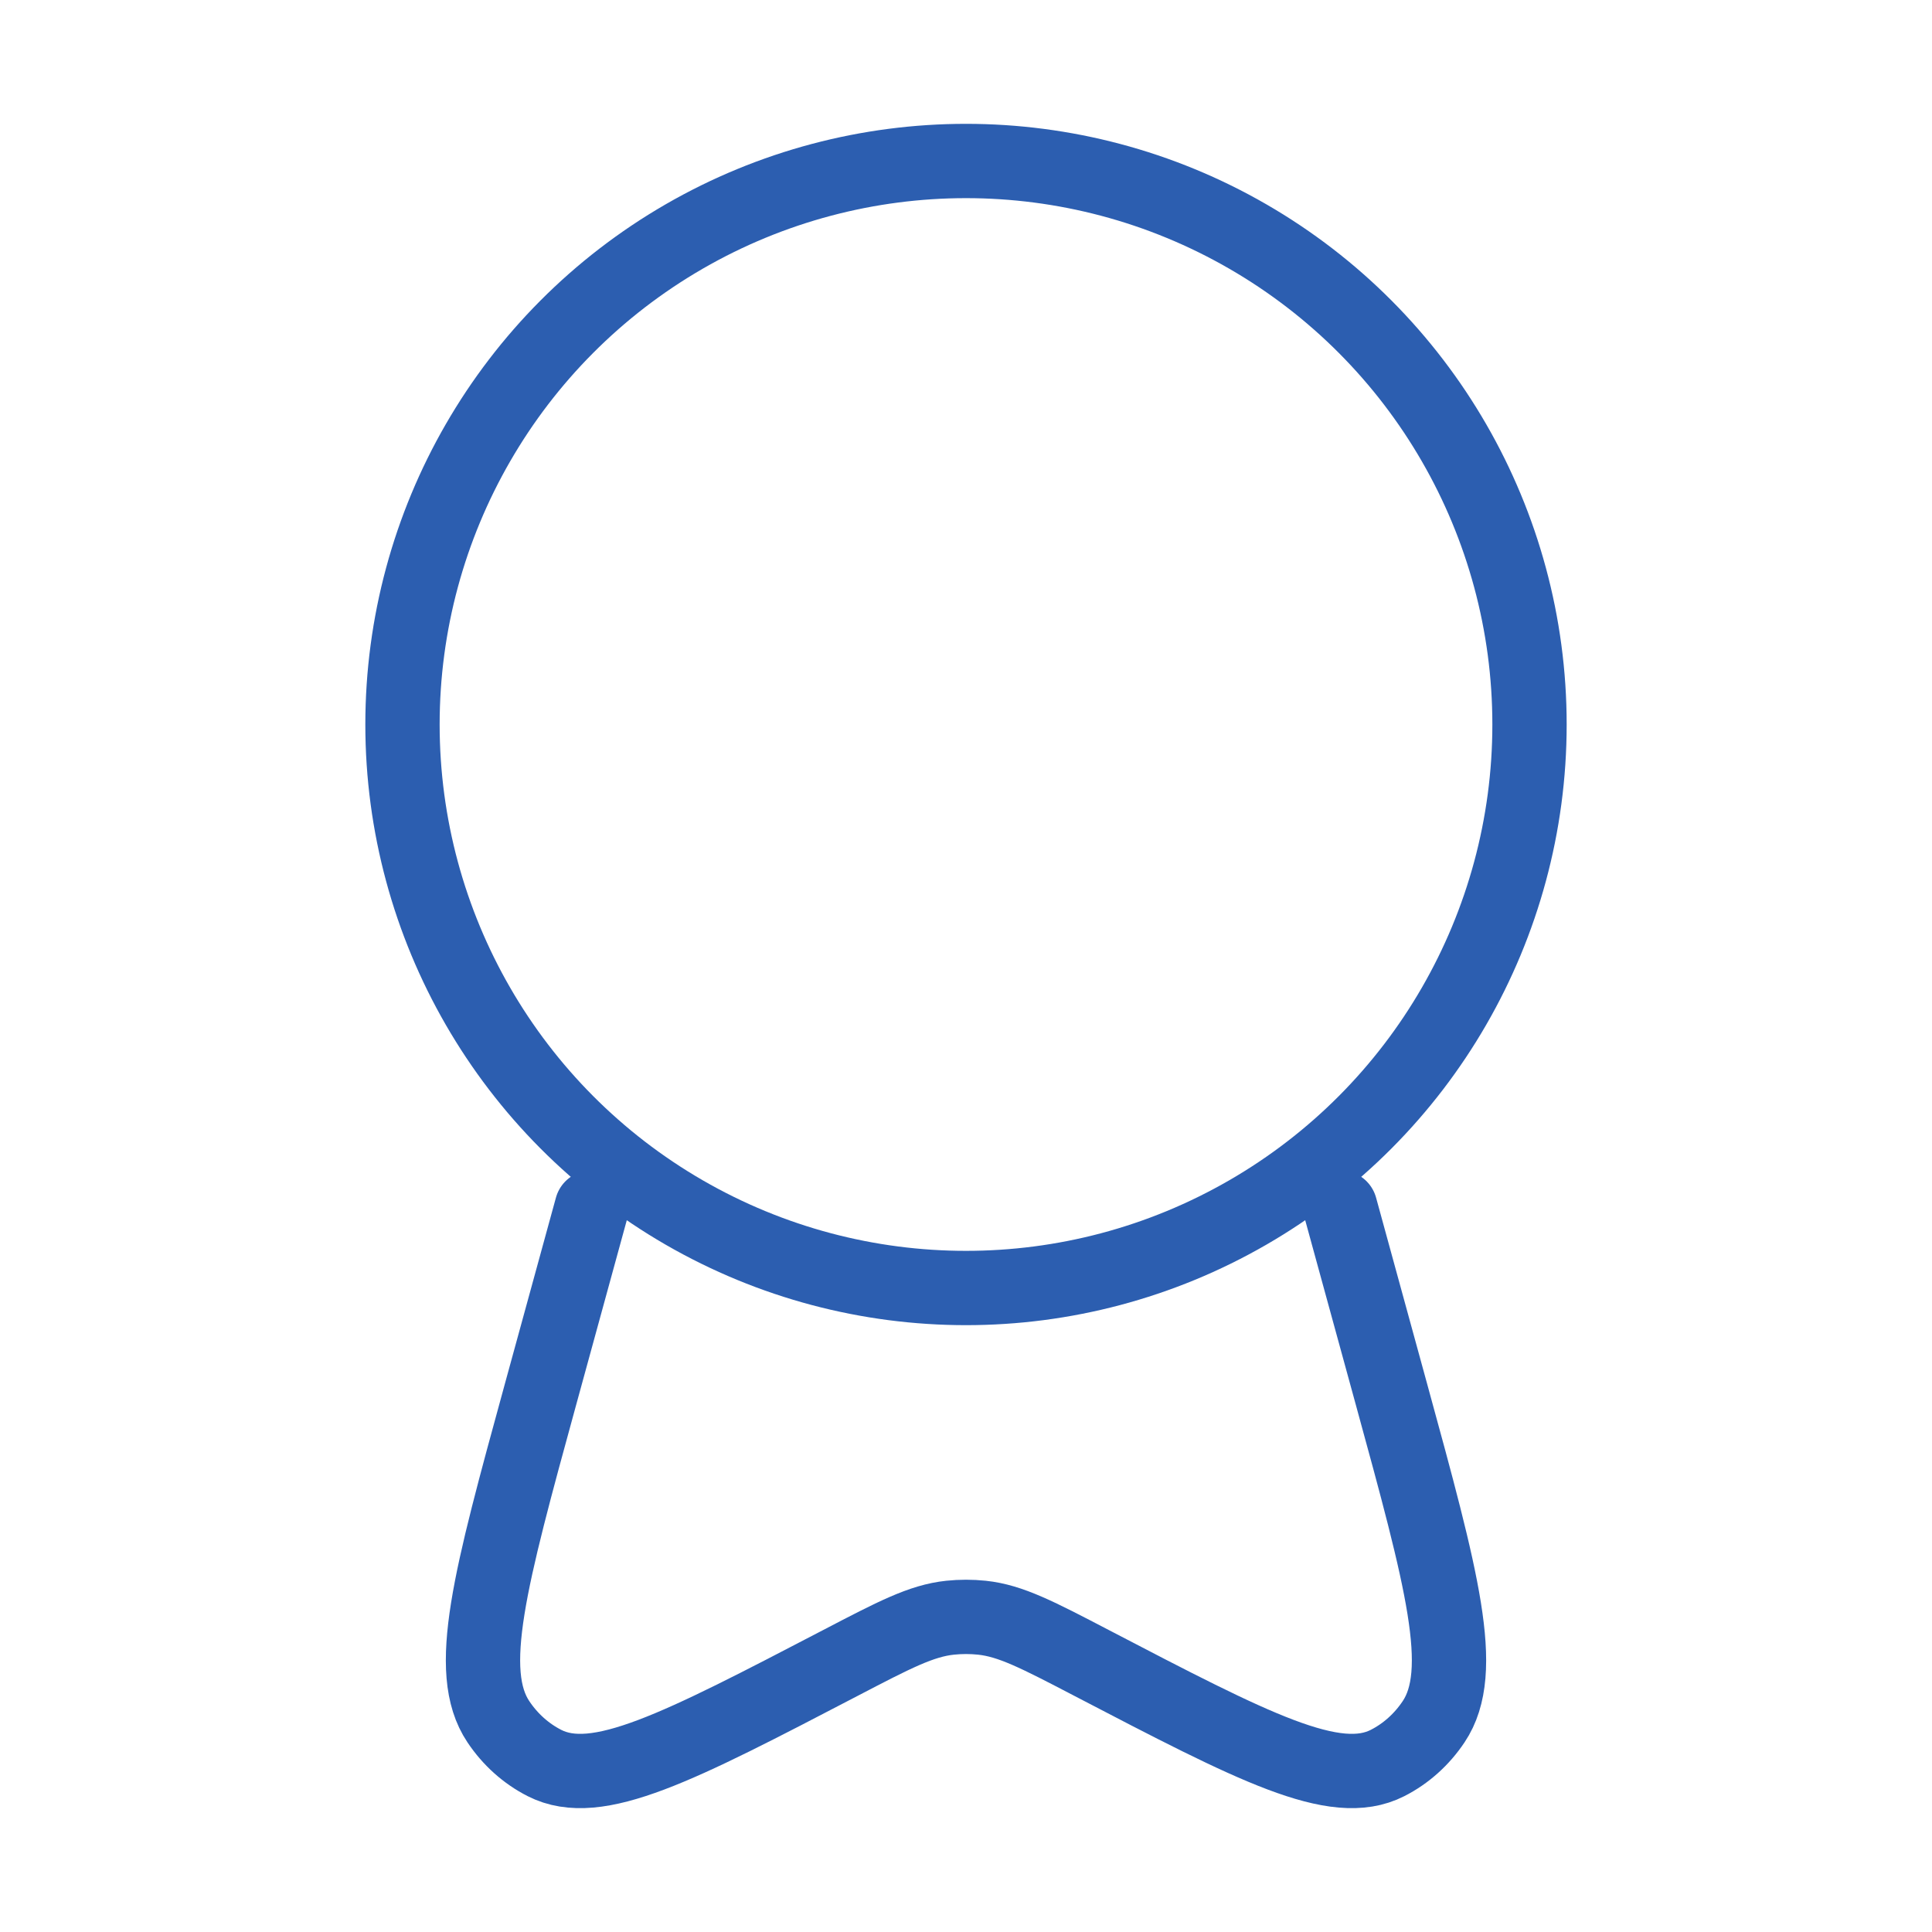
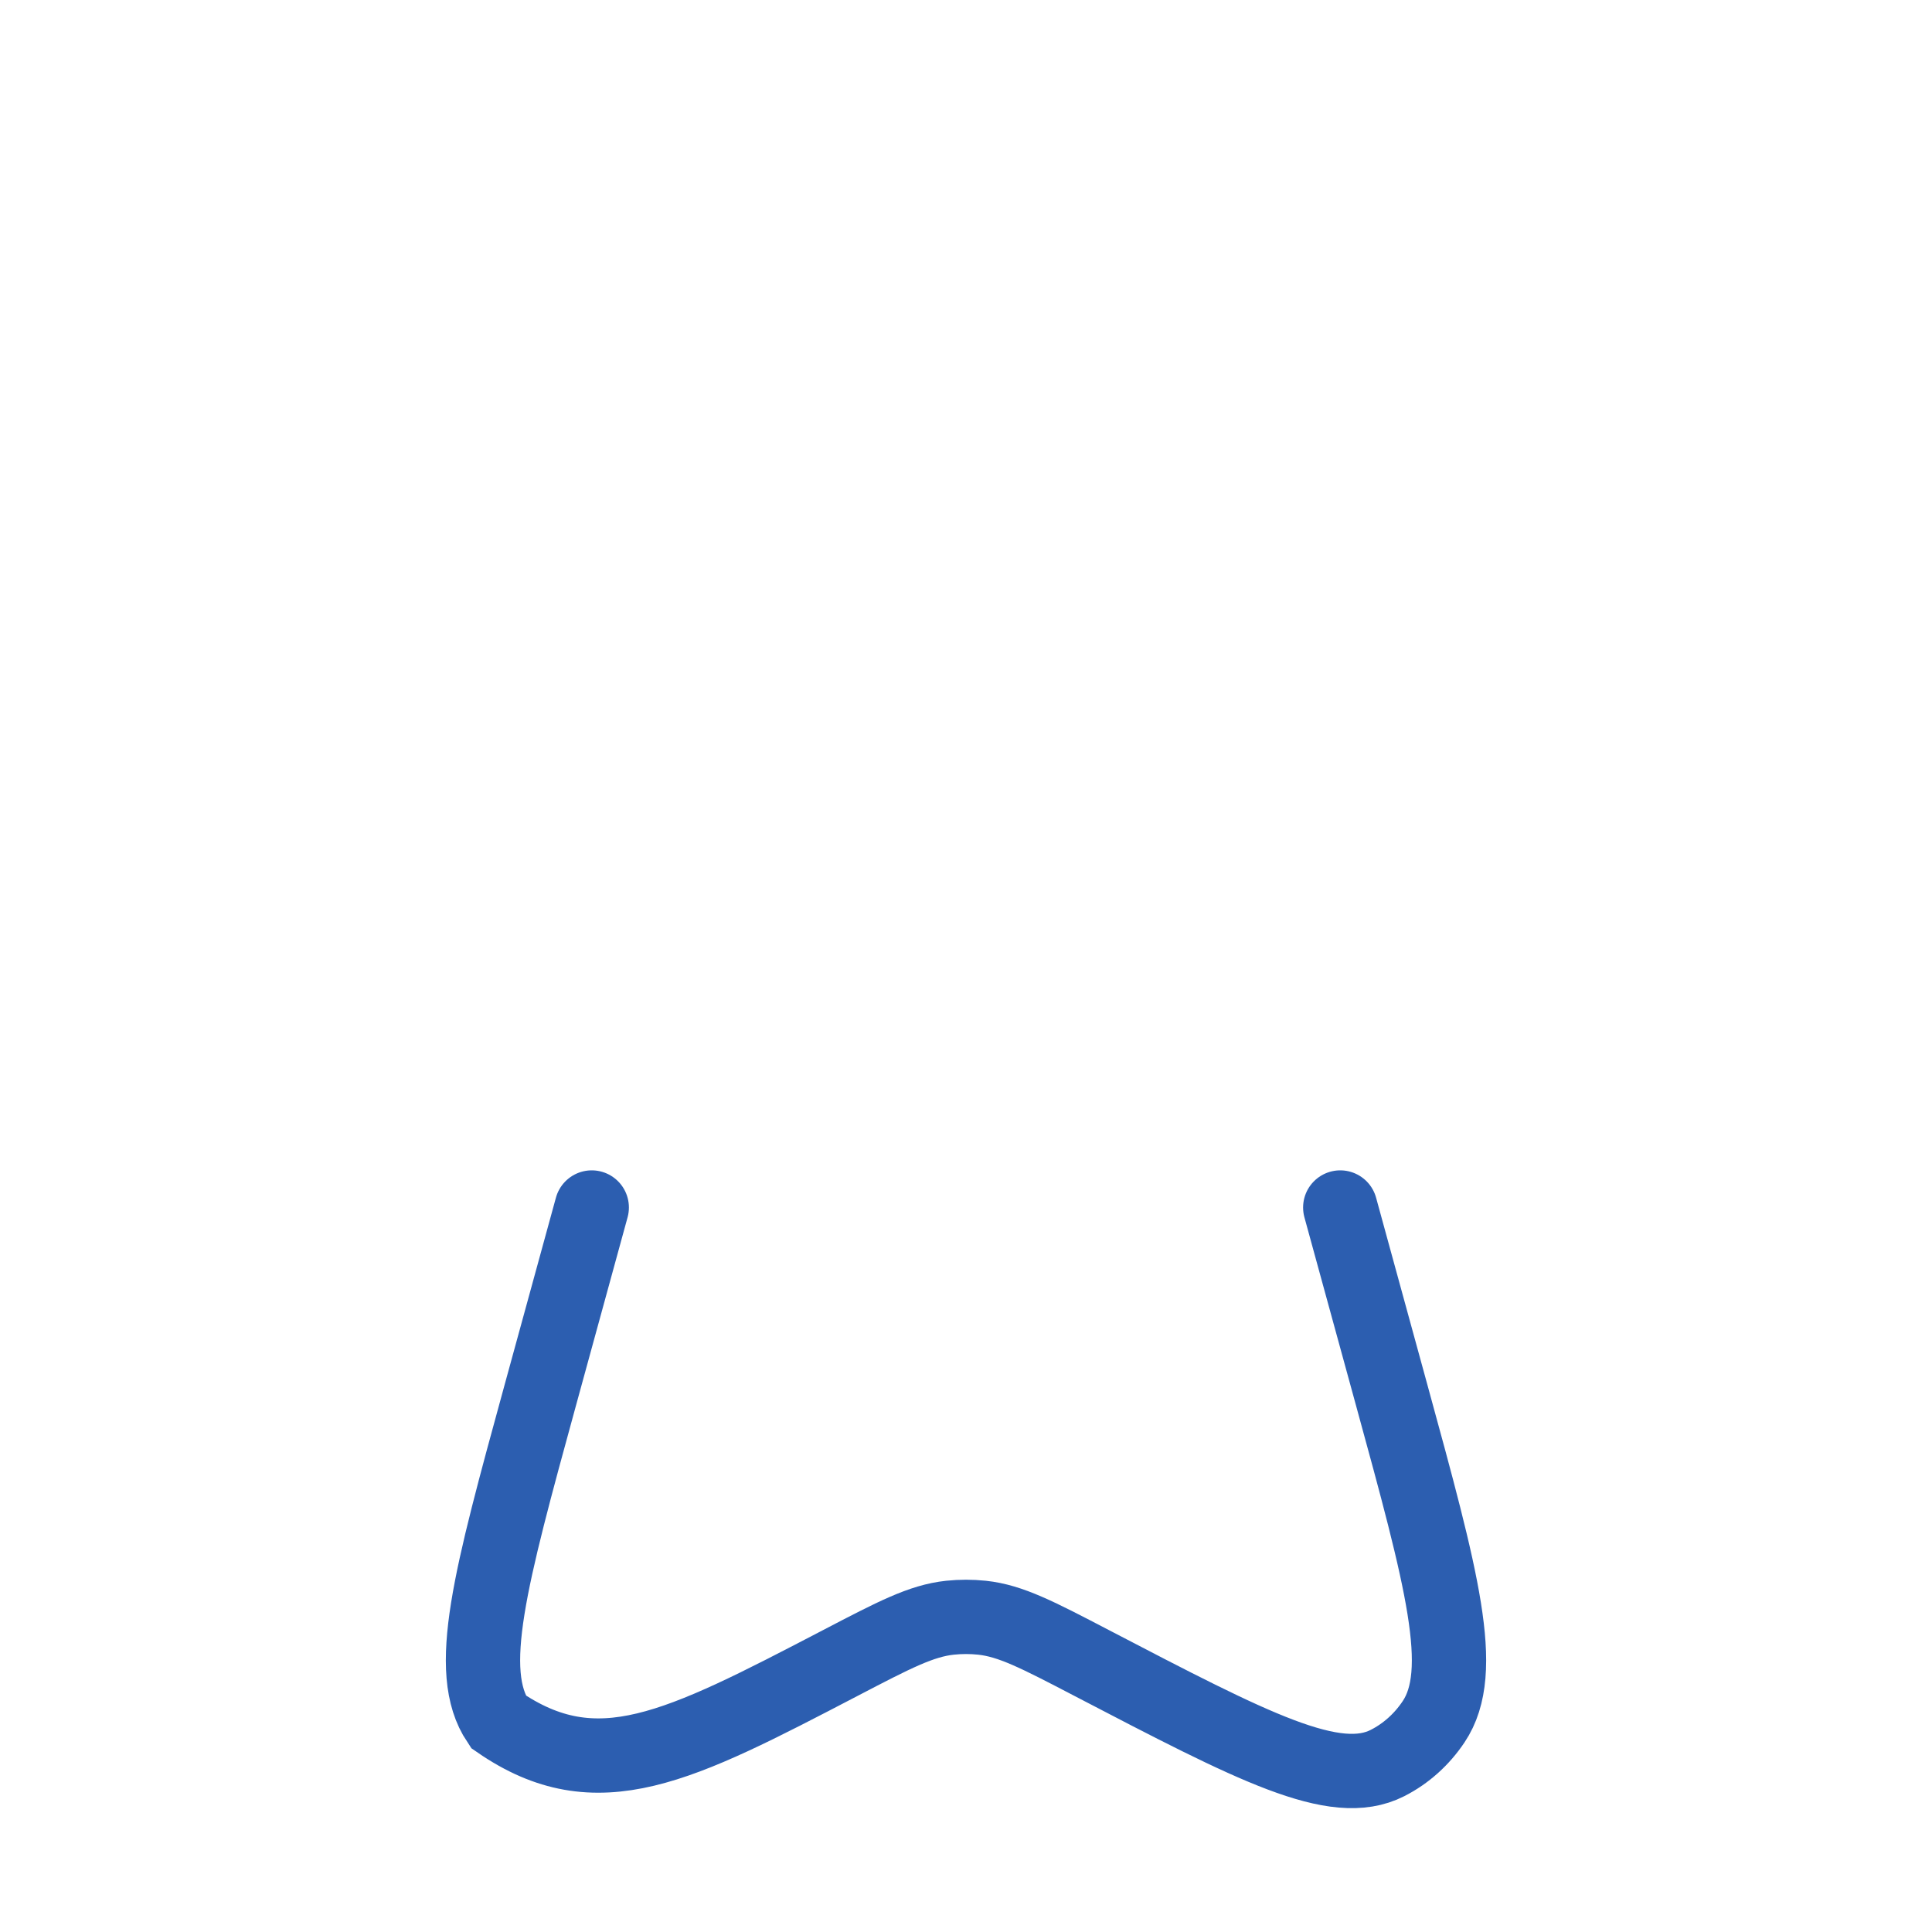
<svg xmlns="http://www.w3.org/2000/svg" width="52" height="52" viewBox="0 0 52 52" fill="none">
-   <circle cx="26" cy="19.5" r="15.167" stroke="#2C5EB0" stroke-width="2" />
-   <path d="M15.927 32.5L14.547 37.533C13.186 42.499 12.505 44.982 13.414 46.341C13.732 46.817 14.159 47.2 14.655 47.452C16.069 48.172 18.252 47.034 22.619 44.759C24.071 44.002 24.798 43.623 25.57 43.541C25.856 43.511 26.144 43.511 26.43 43.541C27.202 43.623 27.929 44.002 29.381 44.759C33.748 47.034 35.931 48.172 37.345 47.452C37.841 47.2 38.268 46.817 38.586 46.341C39.495 44.982 38.814 42.499 37.453 37.533L36.073 32.5" stroke="#2C5EB0" stroke-width="2" stroke-linecap="round" />
+   <path d="M15.927 32.5L14.547 37.533C13.186 42.499 12.505 44.982 13.414 46.341C16.069 48.172 18.252 47.034 22.619 44.759C24.071 44.002 24.798 43.623 25.57 43.541C25.856 43.511 26.144 43.511 26.43 43.541C27.202 43.623 27.929 44.002 29.381 44.759C33.748 47.034 35.931 48.172 37.345 47.452C37.841 47.2 38.268 46.817 38.586 46.341C39.495 44.982 38.814 42.499 37.453 37.533L36.073 32.5" stroke="#2C5EB0" stroke-width="2" stroke-linecap="round" />
</svg>